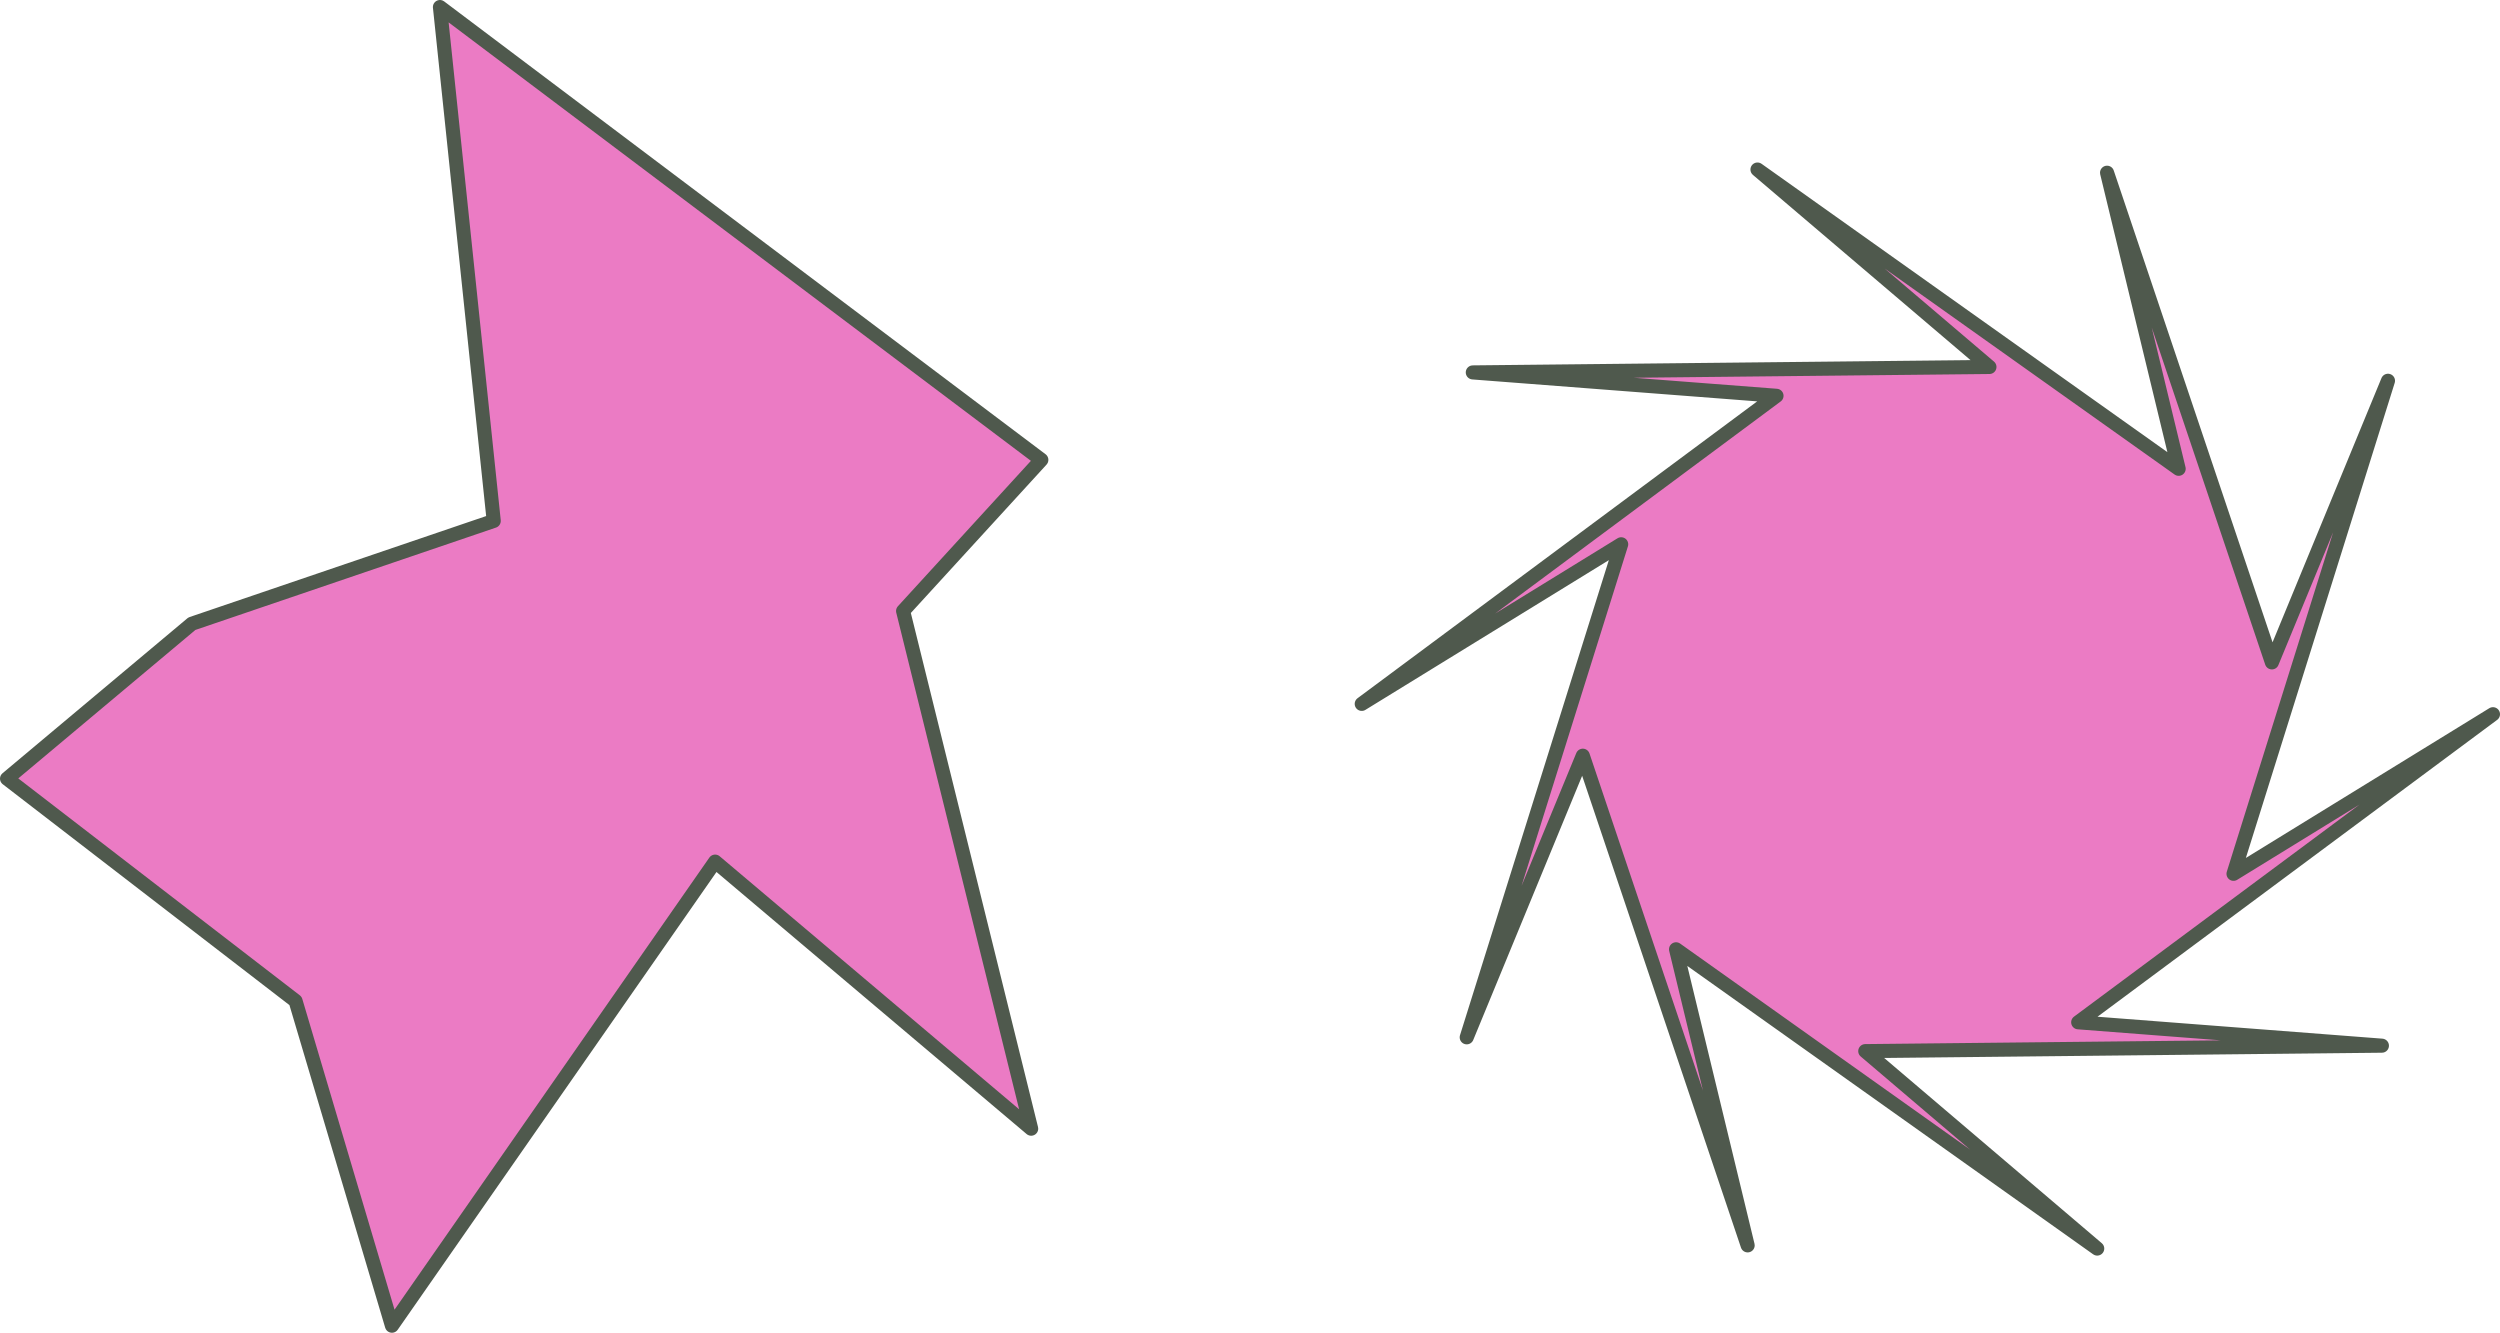
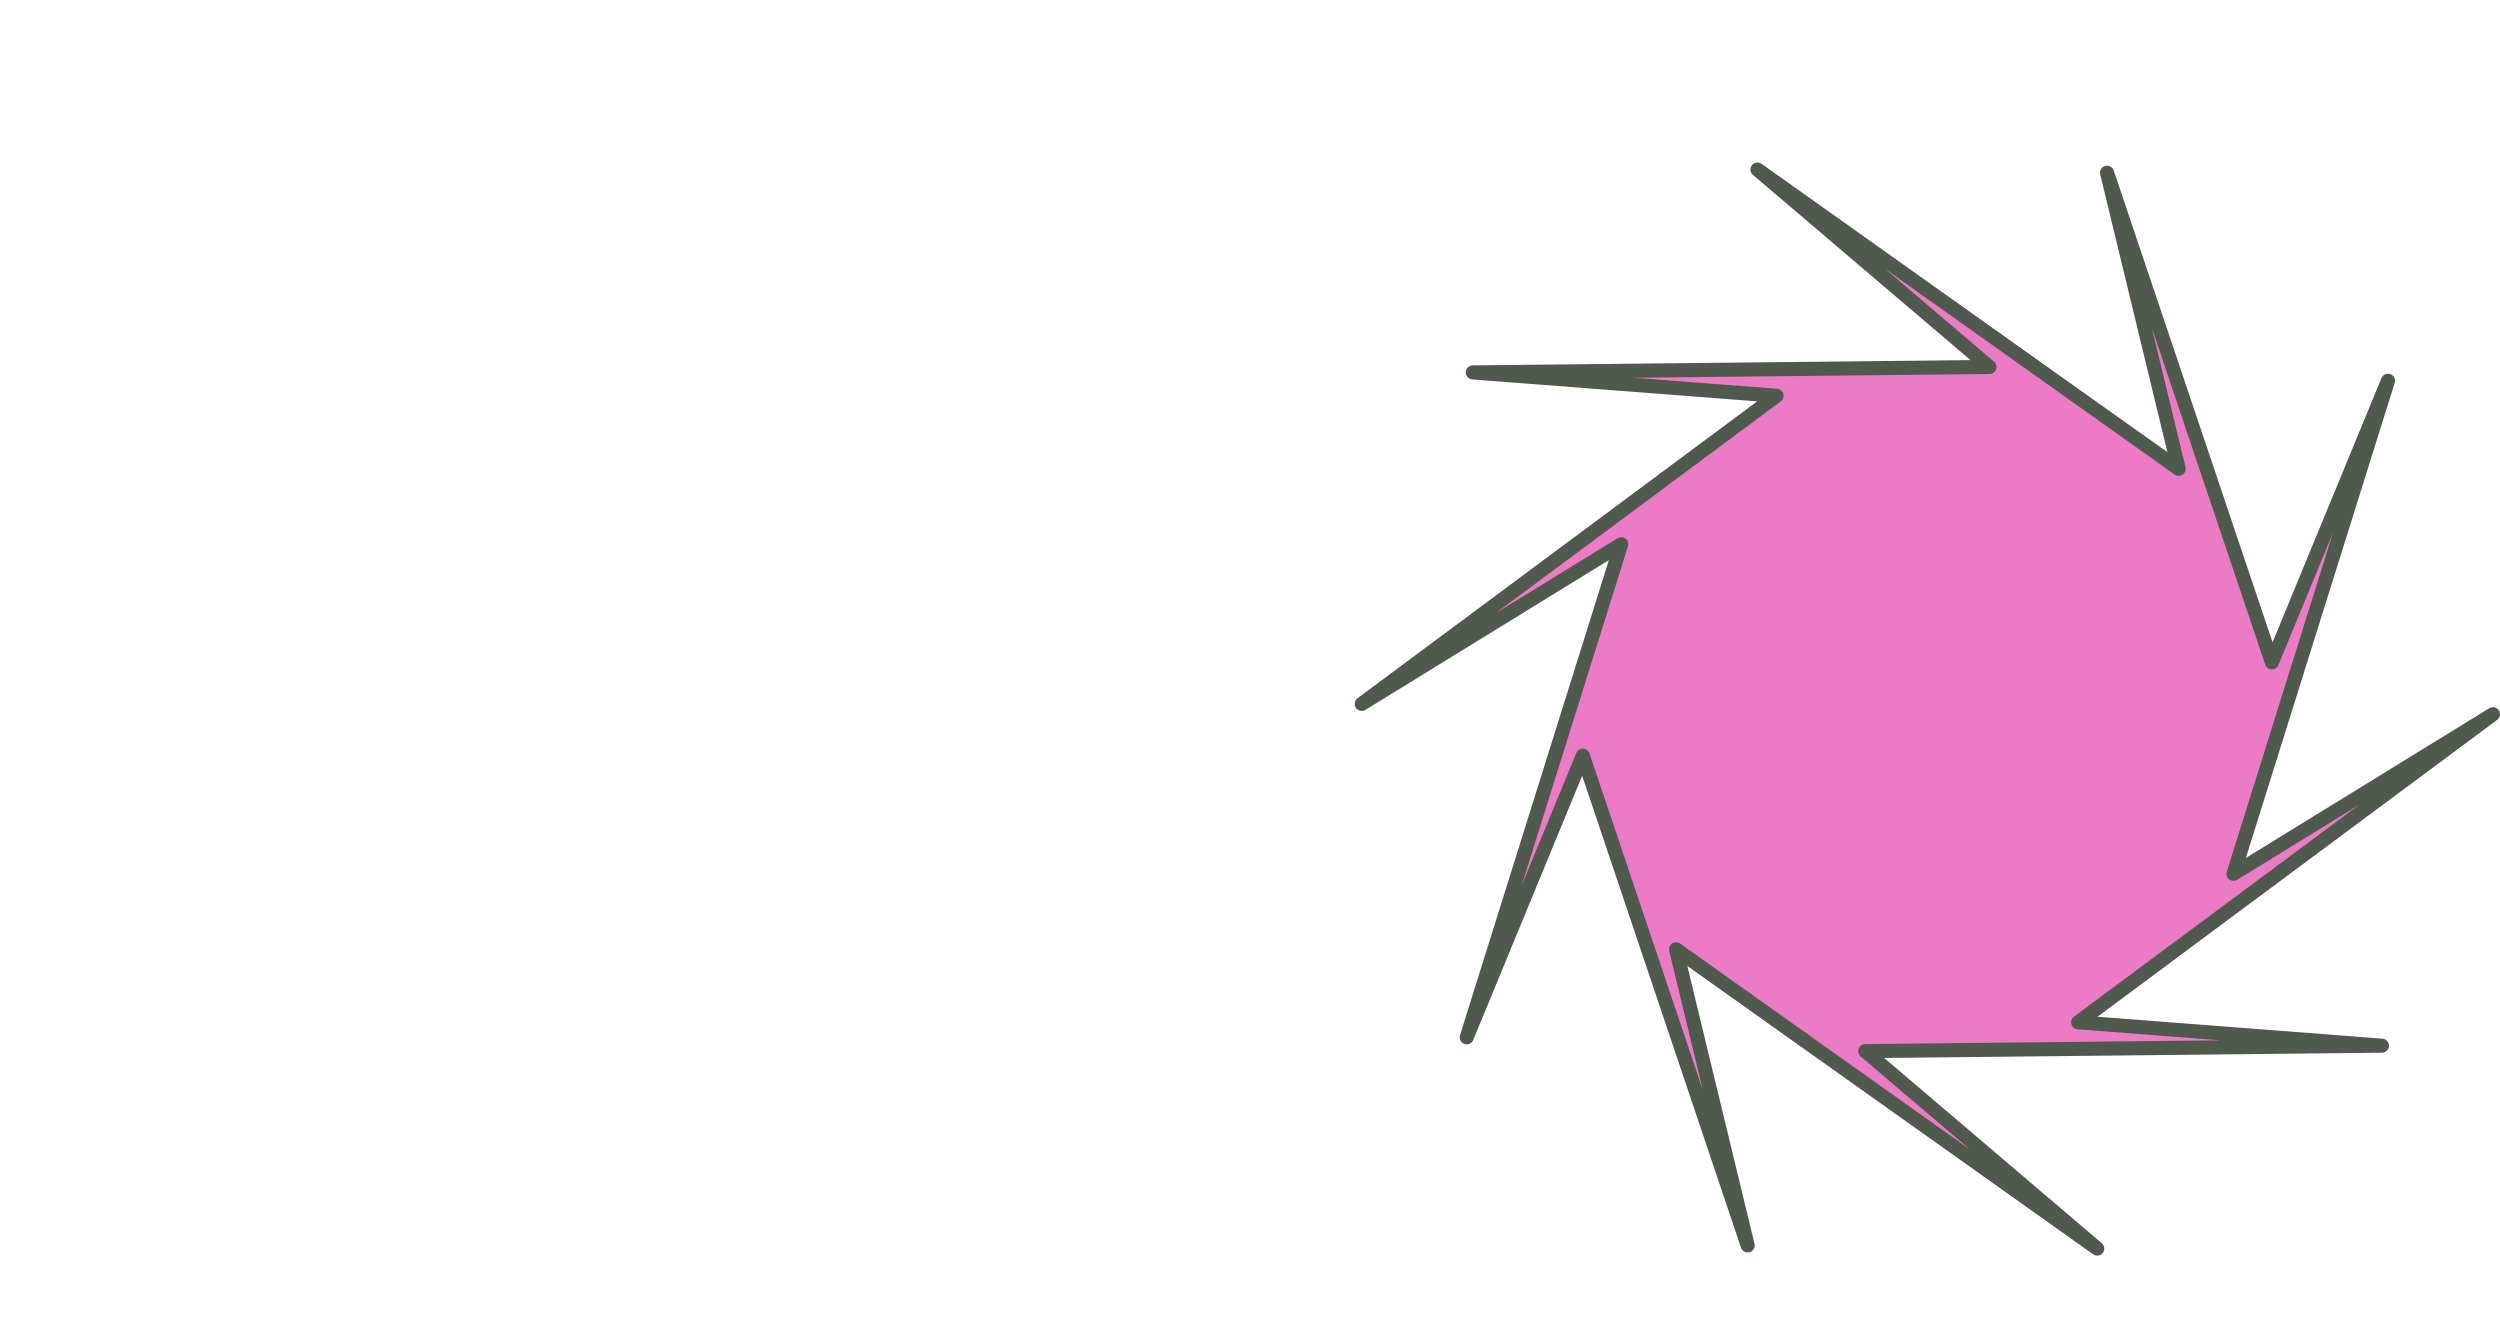
<svg xmlns="http://www.w3.org/2000/svg" xmlns:ns1="http://www.inkscape.org/namespaces/inkscape" xmlns:ns2="http://sodipodi.sourceforge.net/DTD/sodipodi-0.dtd" width="355.061" height="189.283" id="svg4344" version="1.1" ns1:version="0.48.4 r9939" ns2:docname="New document 7">
  <defs id="defs4346" />
  <ns2:namedview id="base" pagecolor="#ffffff" bordercolor="#666666" borderopacity="1.0" ns1:pageopacity="0.0" ns1:pageshadow="2" ns1:zoom="0.98994949" ns1:cx="256.46803" ns1:cy="-9.9768578" ns1:document-units="px" ns1:current-layer="layer1" showgrid="false" fit-margin-top="0" fit-margin-left="0" fit-margin-right="0" fit-margin-bottom="0" ns1:window-width="1280" ns1:window-height="750" ns1:window-x="-8" ns1:window-y="-8" ns1:window-maximized="1" />
  <g ns1:label="Layer 1" ns1:groupmode="layer" id="layer1" transform="translate(-1.03,-12.218)">
    <path ns2:type="star" style="fill:#eb7bc4;fill-opacity:1;fill-rule:nonzero;stroke:#4f594d;stroke-width:2;stroke-linecap:round;stroke-linejoin:round;stroke-miterlimit:4;stroke-opacity:1;stroke-dasharray:none;stroke-dashoffset:0" id="path4864" ns2:sides="10" ns2:cx="334.3605" ns2:cy="103.82894" ns2:r1="49.378456" ns2:r2="80.332916" ns2:arg1="-0.13460636" ns2:arg2="-0.61917896" ns1:flatsided="false" ns1:rounded="0" ns1:randomized="0" d="m 383.292,97.202 16.488,-39.996 -21.938,70.023 36.848,-22.666 -58.907,43.755 43.133,3.321 -73.375,0.774 32.943,28.04 -59.817,-42.502 10.17,42.049 -23.41,-69.544 -16.488,39.996 21.938,-70.023 -36.848,22.666 58.907,-43.755 -43.133,-3.321 73.375,-0.774 -32.943,-28.04 59.817,42.502 -10.17,-42.049 z" transform="translate(-59.599,9.091)" />
-     <path style="fill:#eb7bc4;fill-opacity:1;fill-rule:nonzero;stroke:#4f594d;stroke-width:2;stroke-linecap:round;stroke-linejoin:round;stroke-miterlimit:4;stroke-opacity:1;stroke-dashoffset:0" d="M 147.482,172.519 102.595,134.589 56.696,200.501 43.004,154.372 2.03,122.805 28.284,100.798 71.152,86.201 l -7.64,-72.983 85.413,64.312 -19.634,21.465 z" id="path4866" ns1:connector-curvature="0" ns2:nodetypes="ccccccccccc" />
  </g>
</svg>